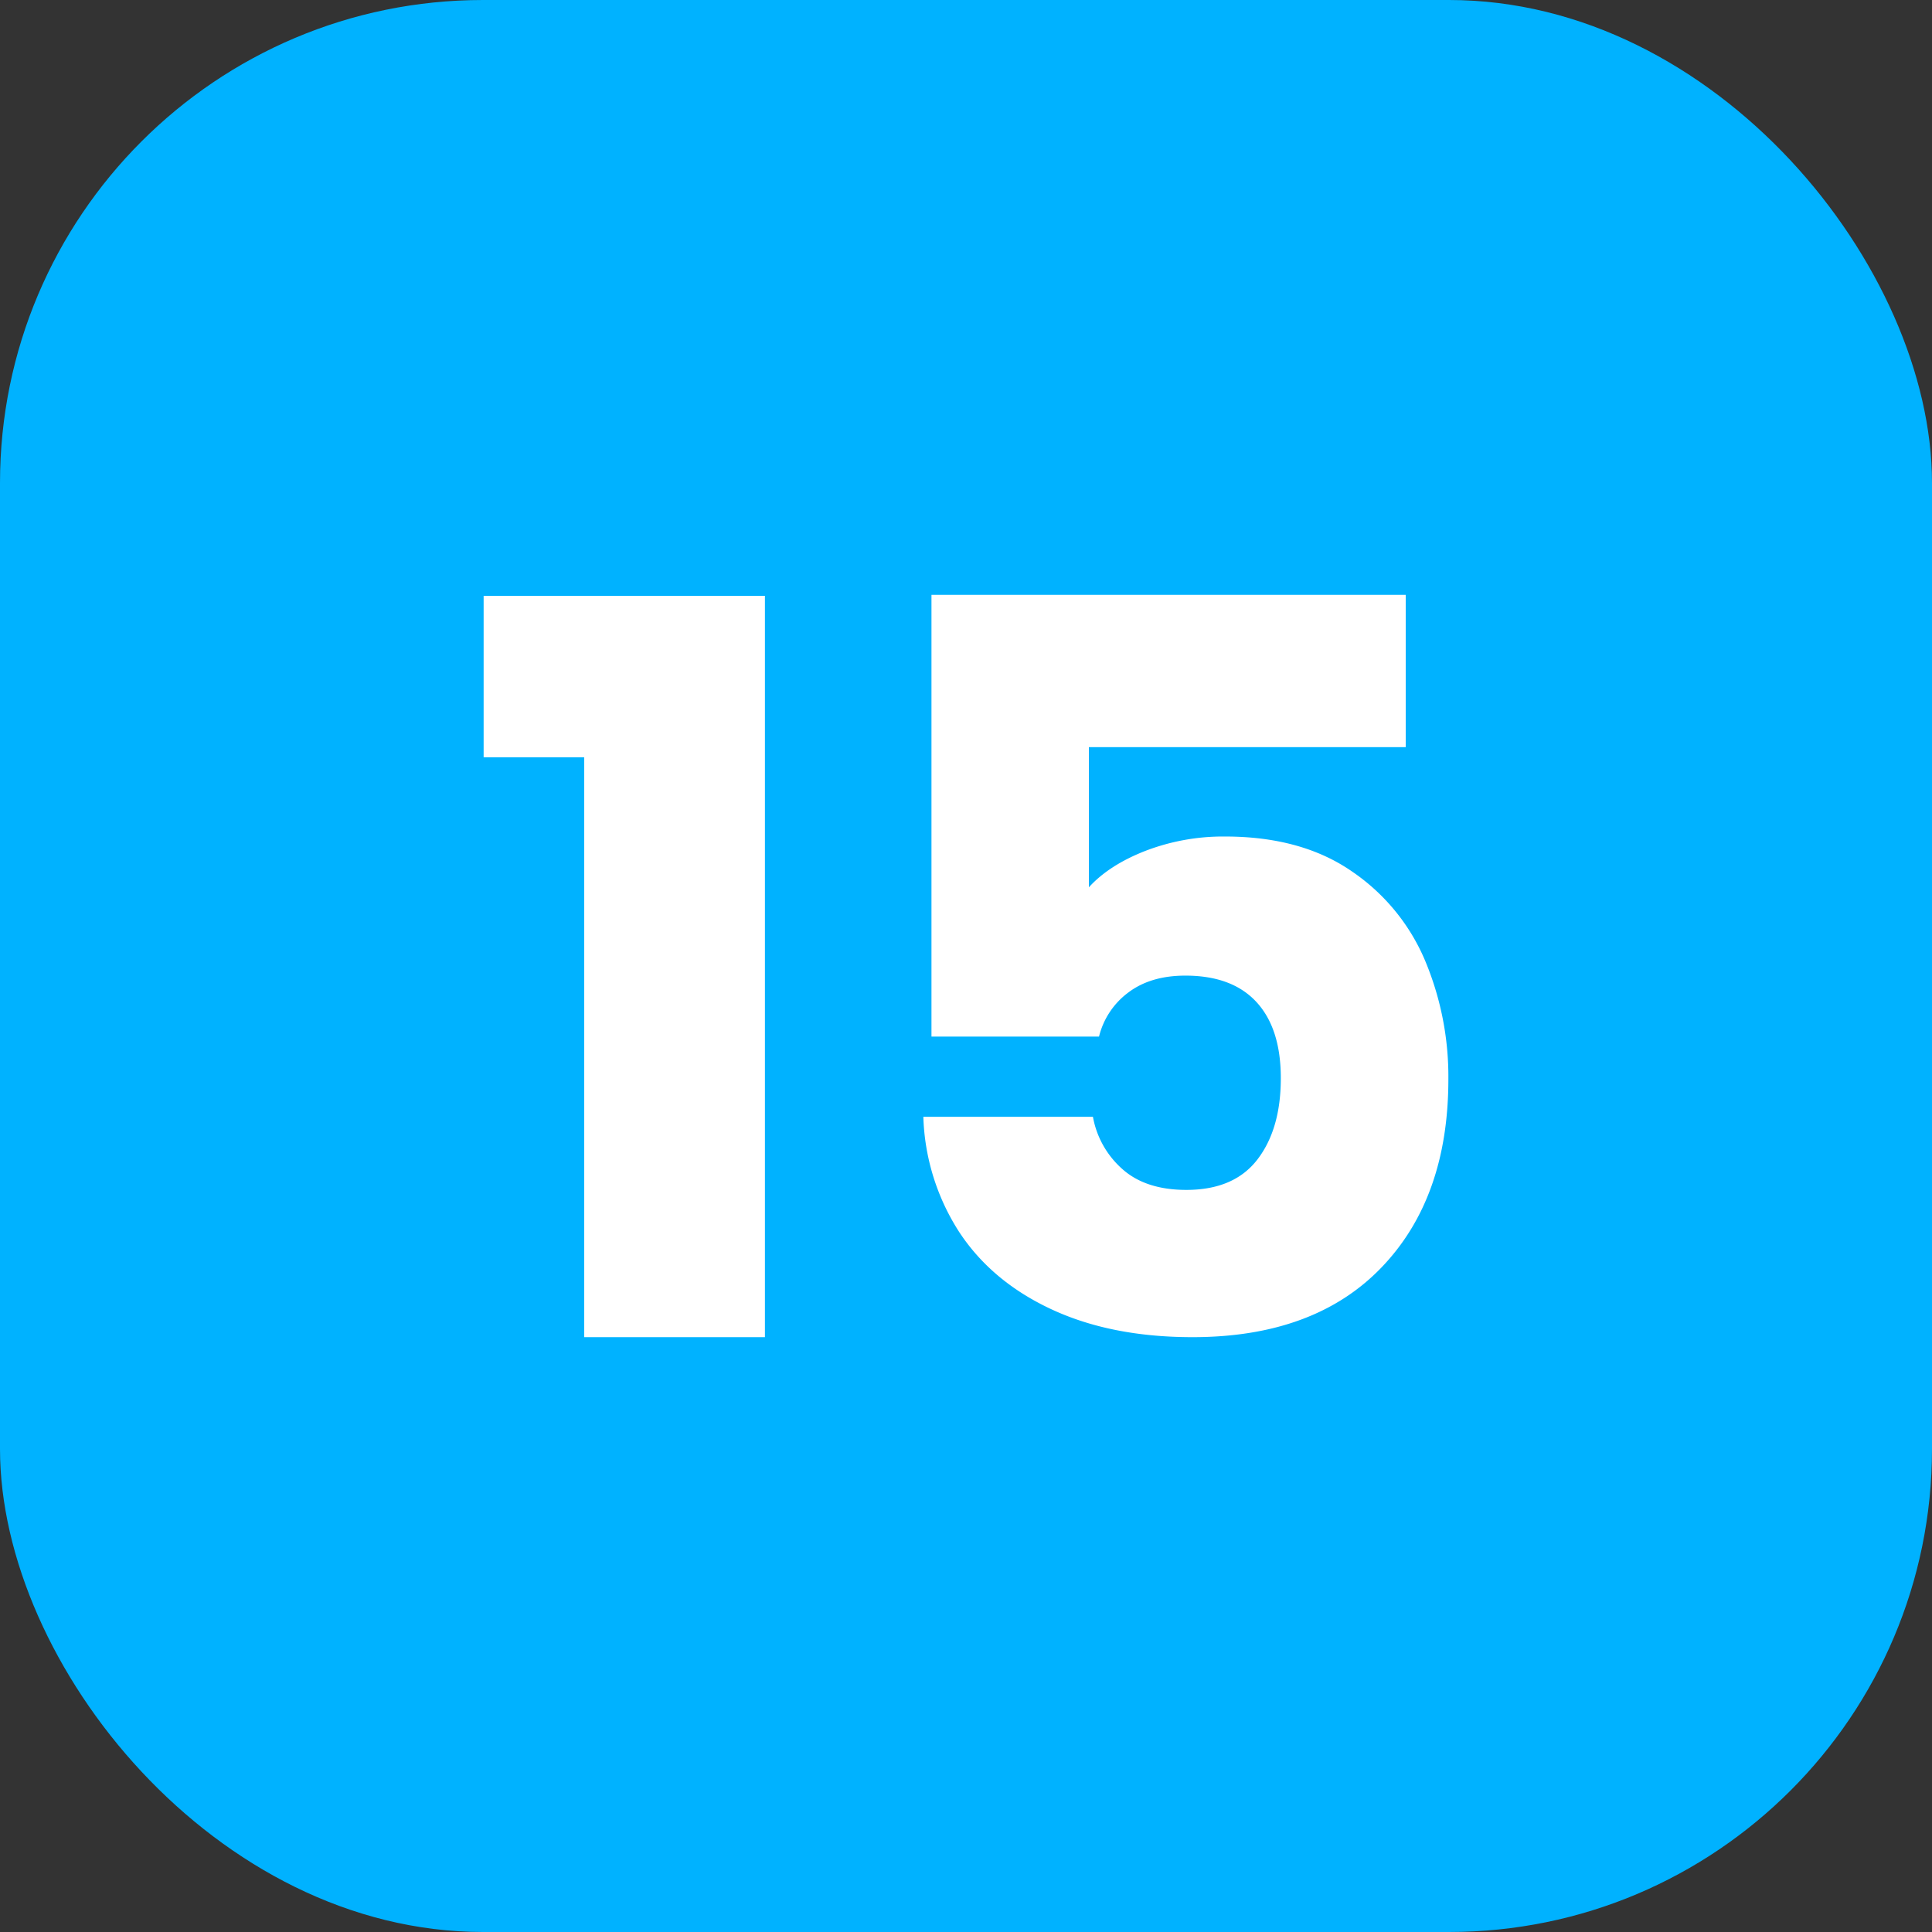
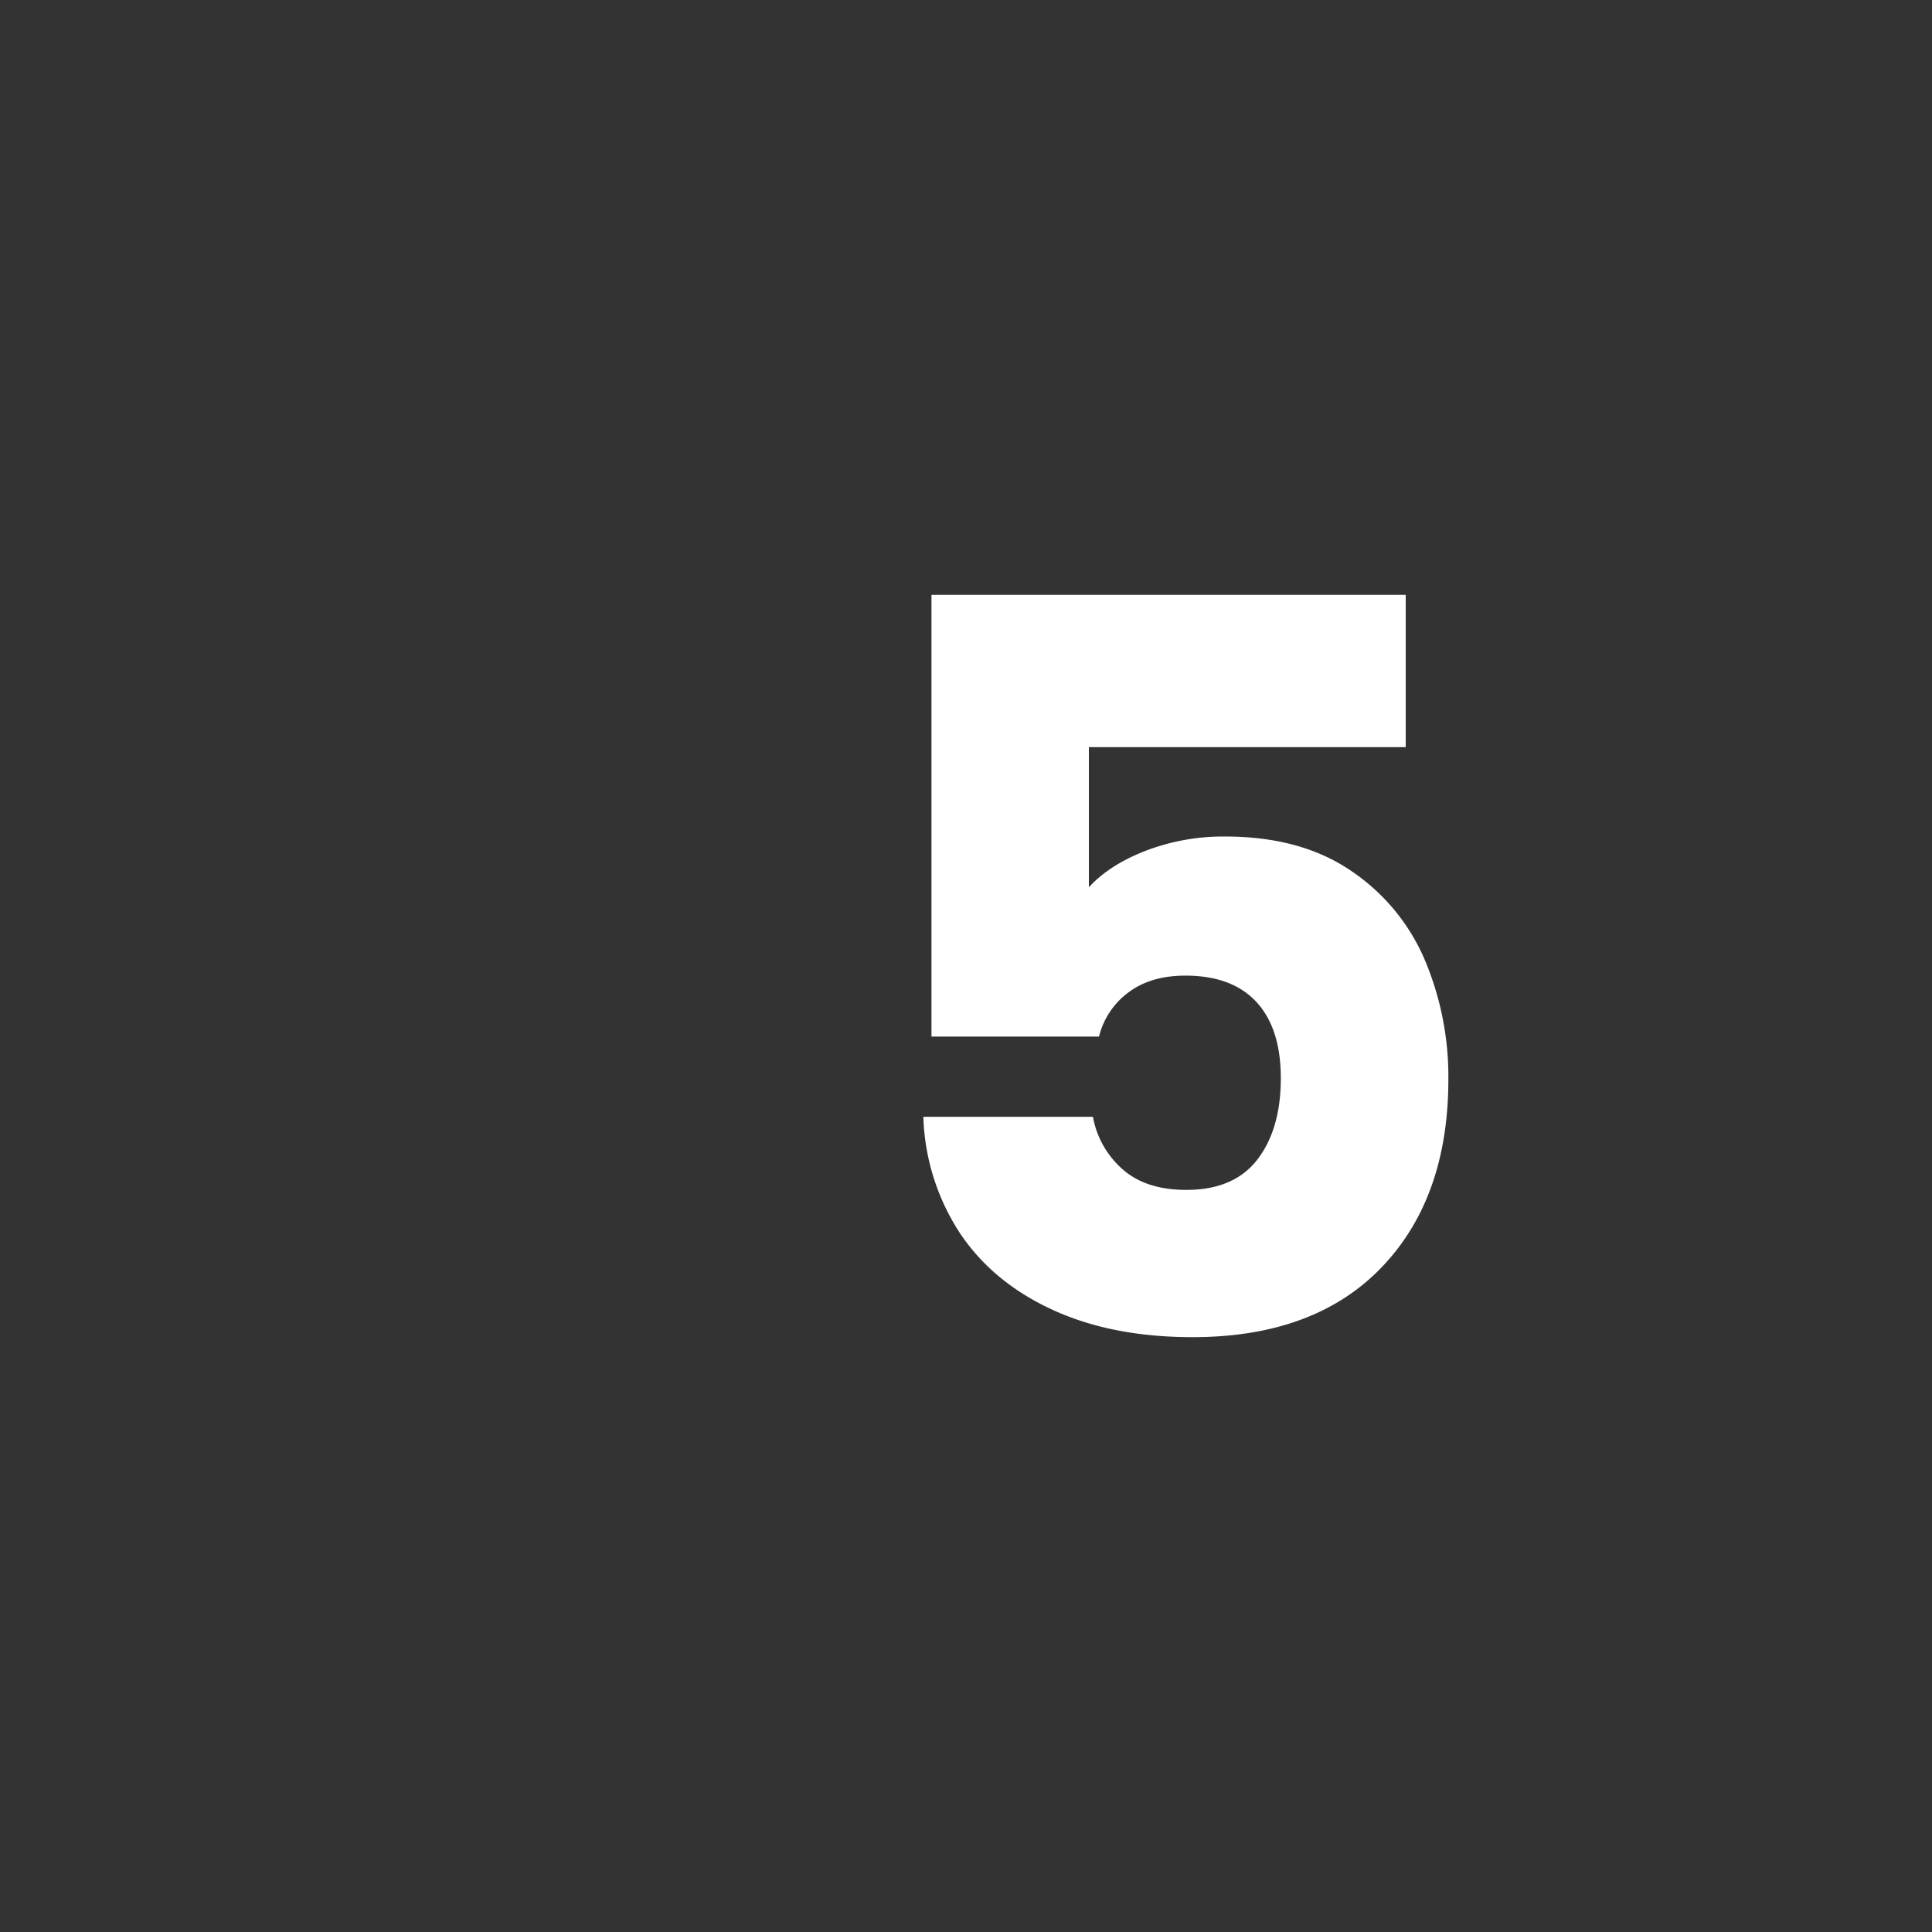
<svg xmlns="http://www.w3.org/2000/svg" viewBox="0 0 500 500">
  <rect x="0" y="0" width="500" height="500" fill="#333333" stroke="none" />
  <g id="Layer_2" data-name="Layer 2">
    <g id="_11.Square_Solid_Color" data-name="11.Square_Solid_Color">
      <g id="_15" data-name="15">
-         <rect fill="#00b2ff" height="500" rx="125" width="500" />
        <g fill="#fff">
-           <path d="m125.165 195.992v-41.787h72.8v191.853h-46.78v-150.066z" />
          <path d="m363.8 193.364h-82v36.268q5.255-5.778 14.717-9.461a56.1 56.1 0 0 1 20.5-3.68q19.711 0 32.72 8.936a52.606 52.606 0 0 1 19.053 23.127 77.665 77.665 0 0 1 6.046 30.75q0 30.749-17.346 48.751t-48.883 18q-21.03 0-36.531-7.227t-23.916-20.105a58.209 58.209 0 0 1 -9.2-29.7h43.89a23.608 23.608 0 0 0 7.621 13.535q6.043 5.389 16.557 5.387 12.35 0 18.4-7.884t6.046-21.025q0-12.874-6.308-19.711t-18.4-6.833q-8.939 0-14.717 4.336a20.2 20.2 0 0 0 -7.622 11.432h-43.363v-114.318h122.736z" />
        </g>
      </g>
    </g>
  </g>
</svg>